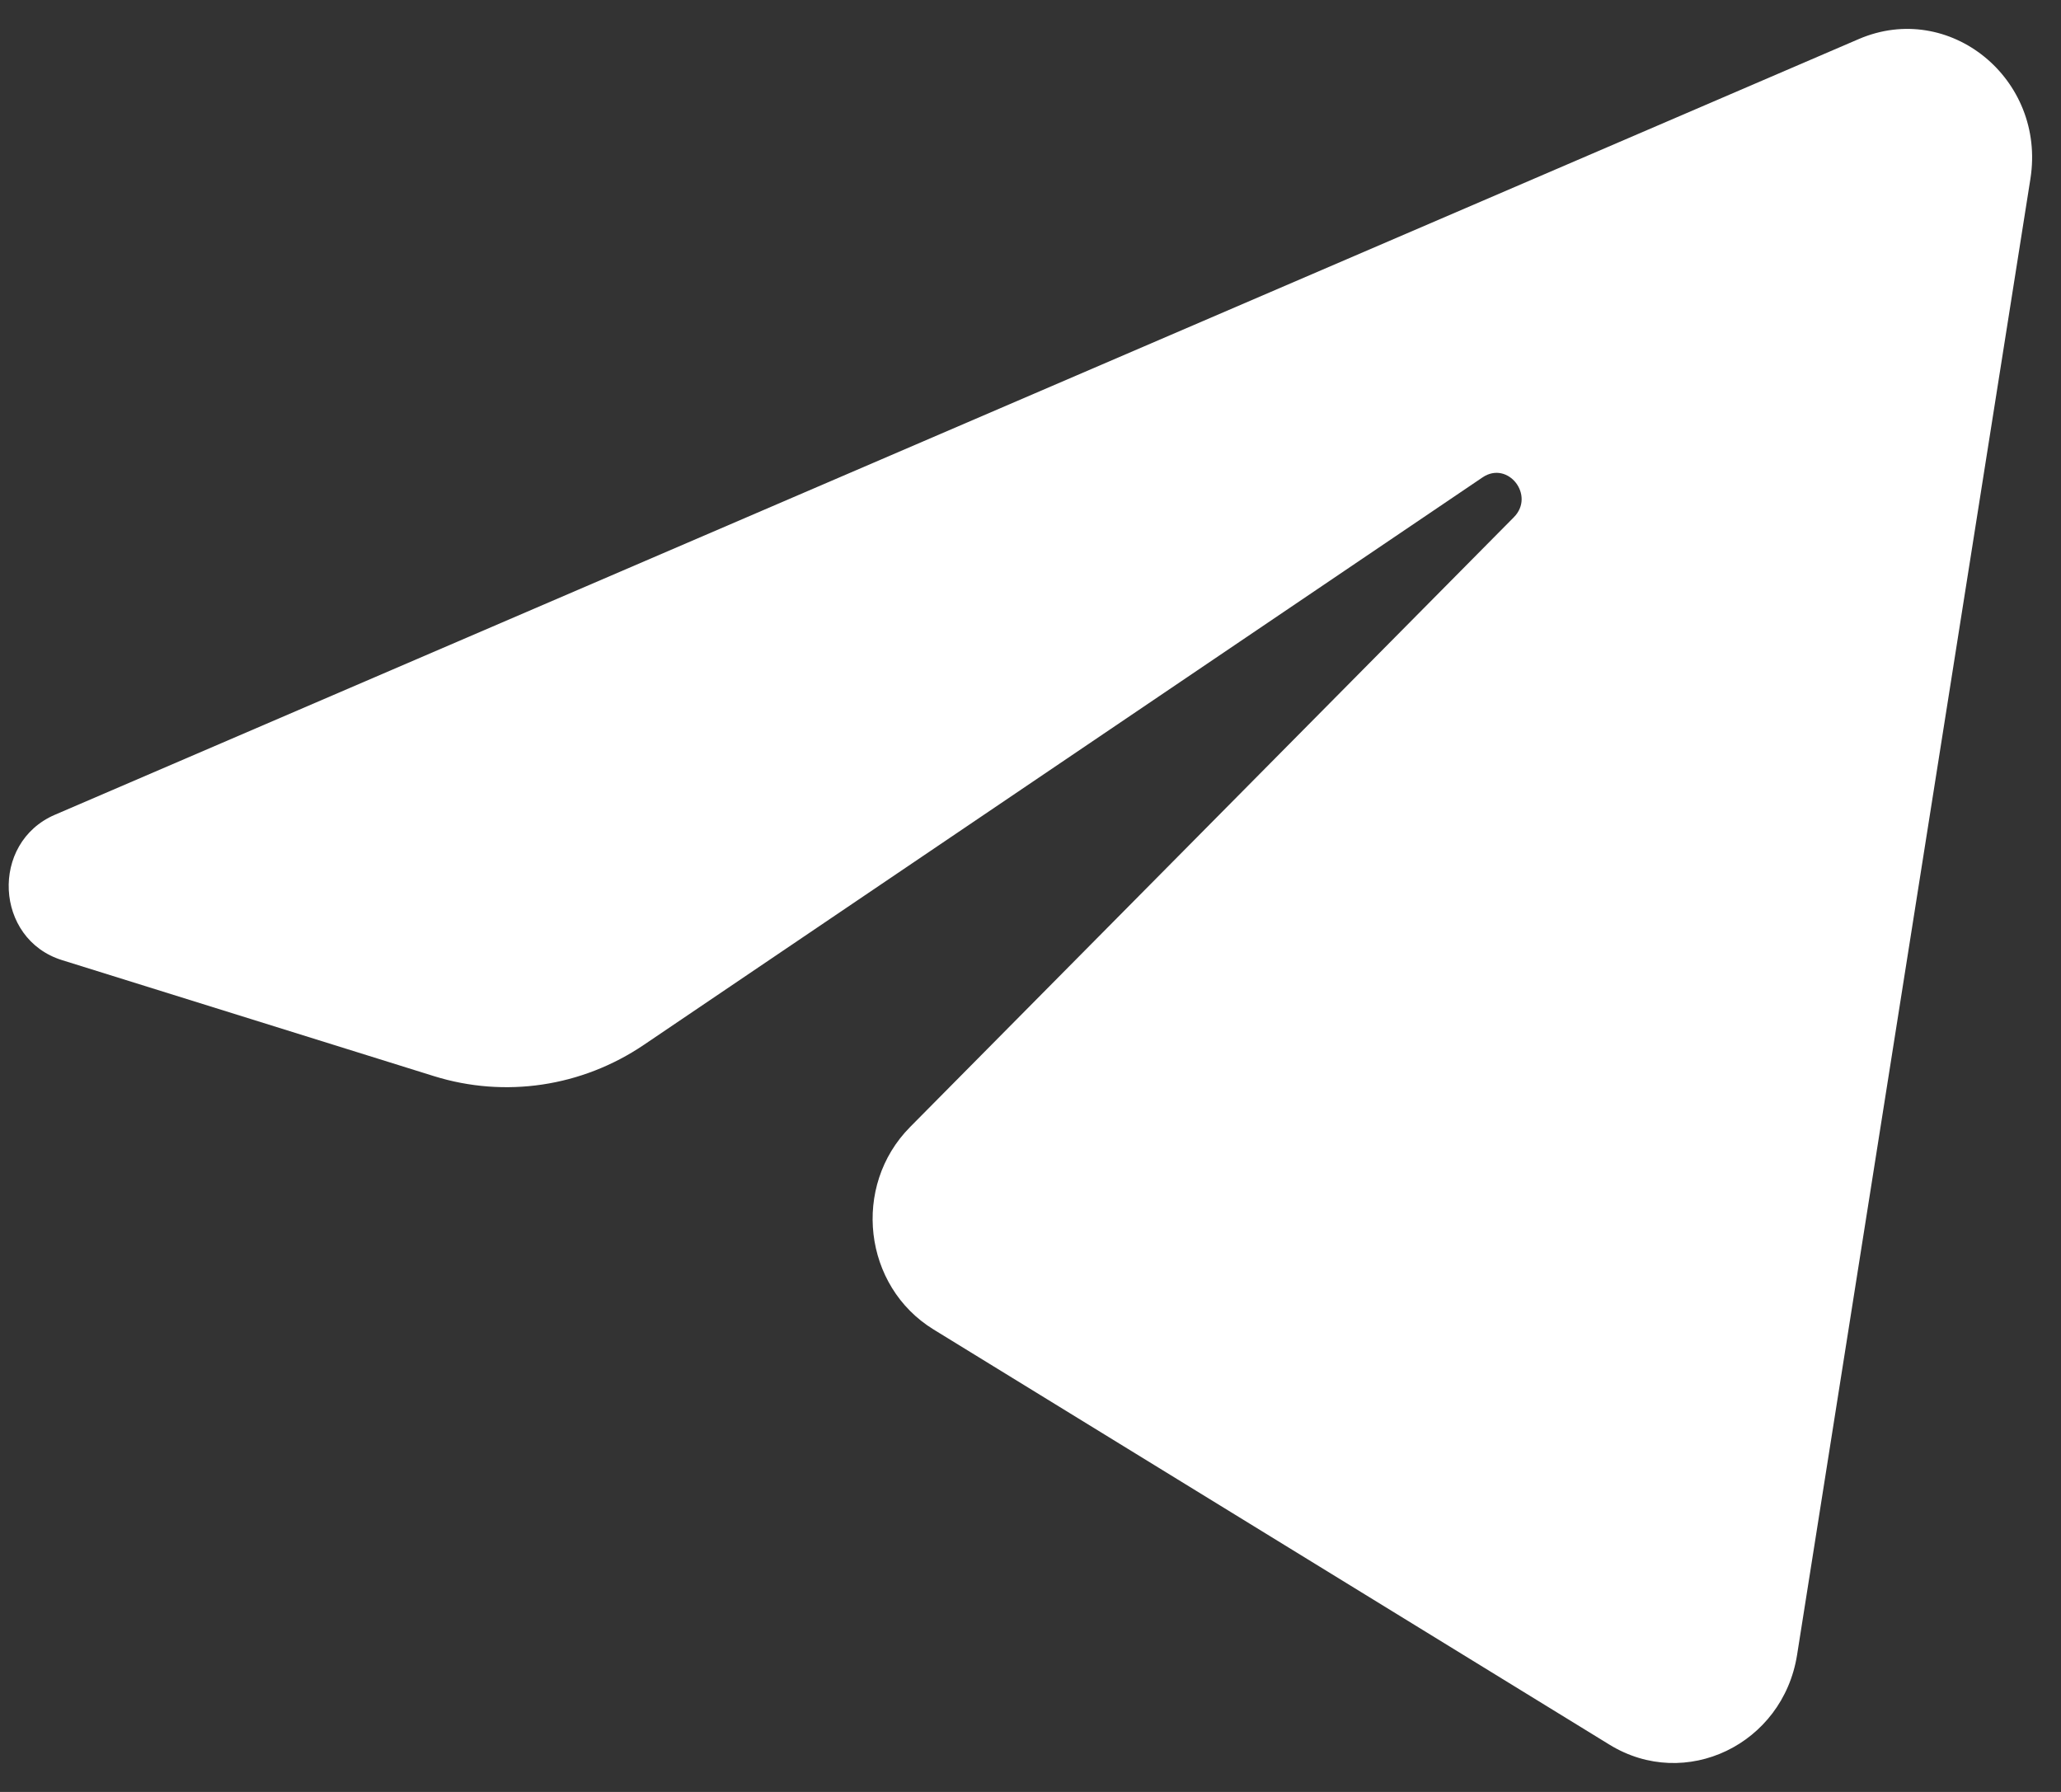
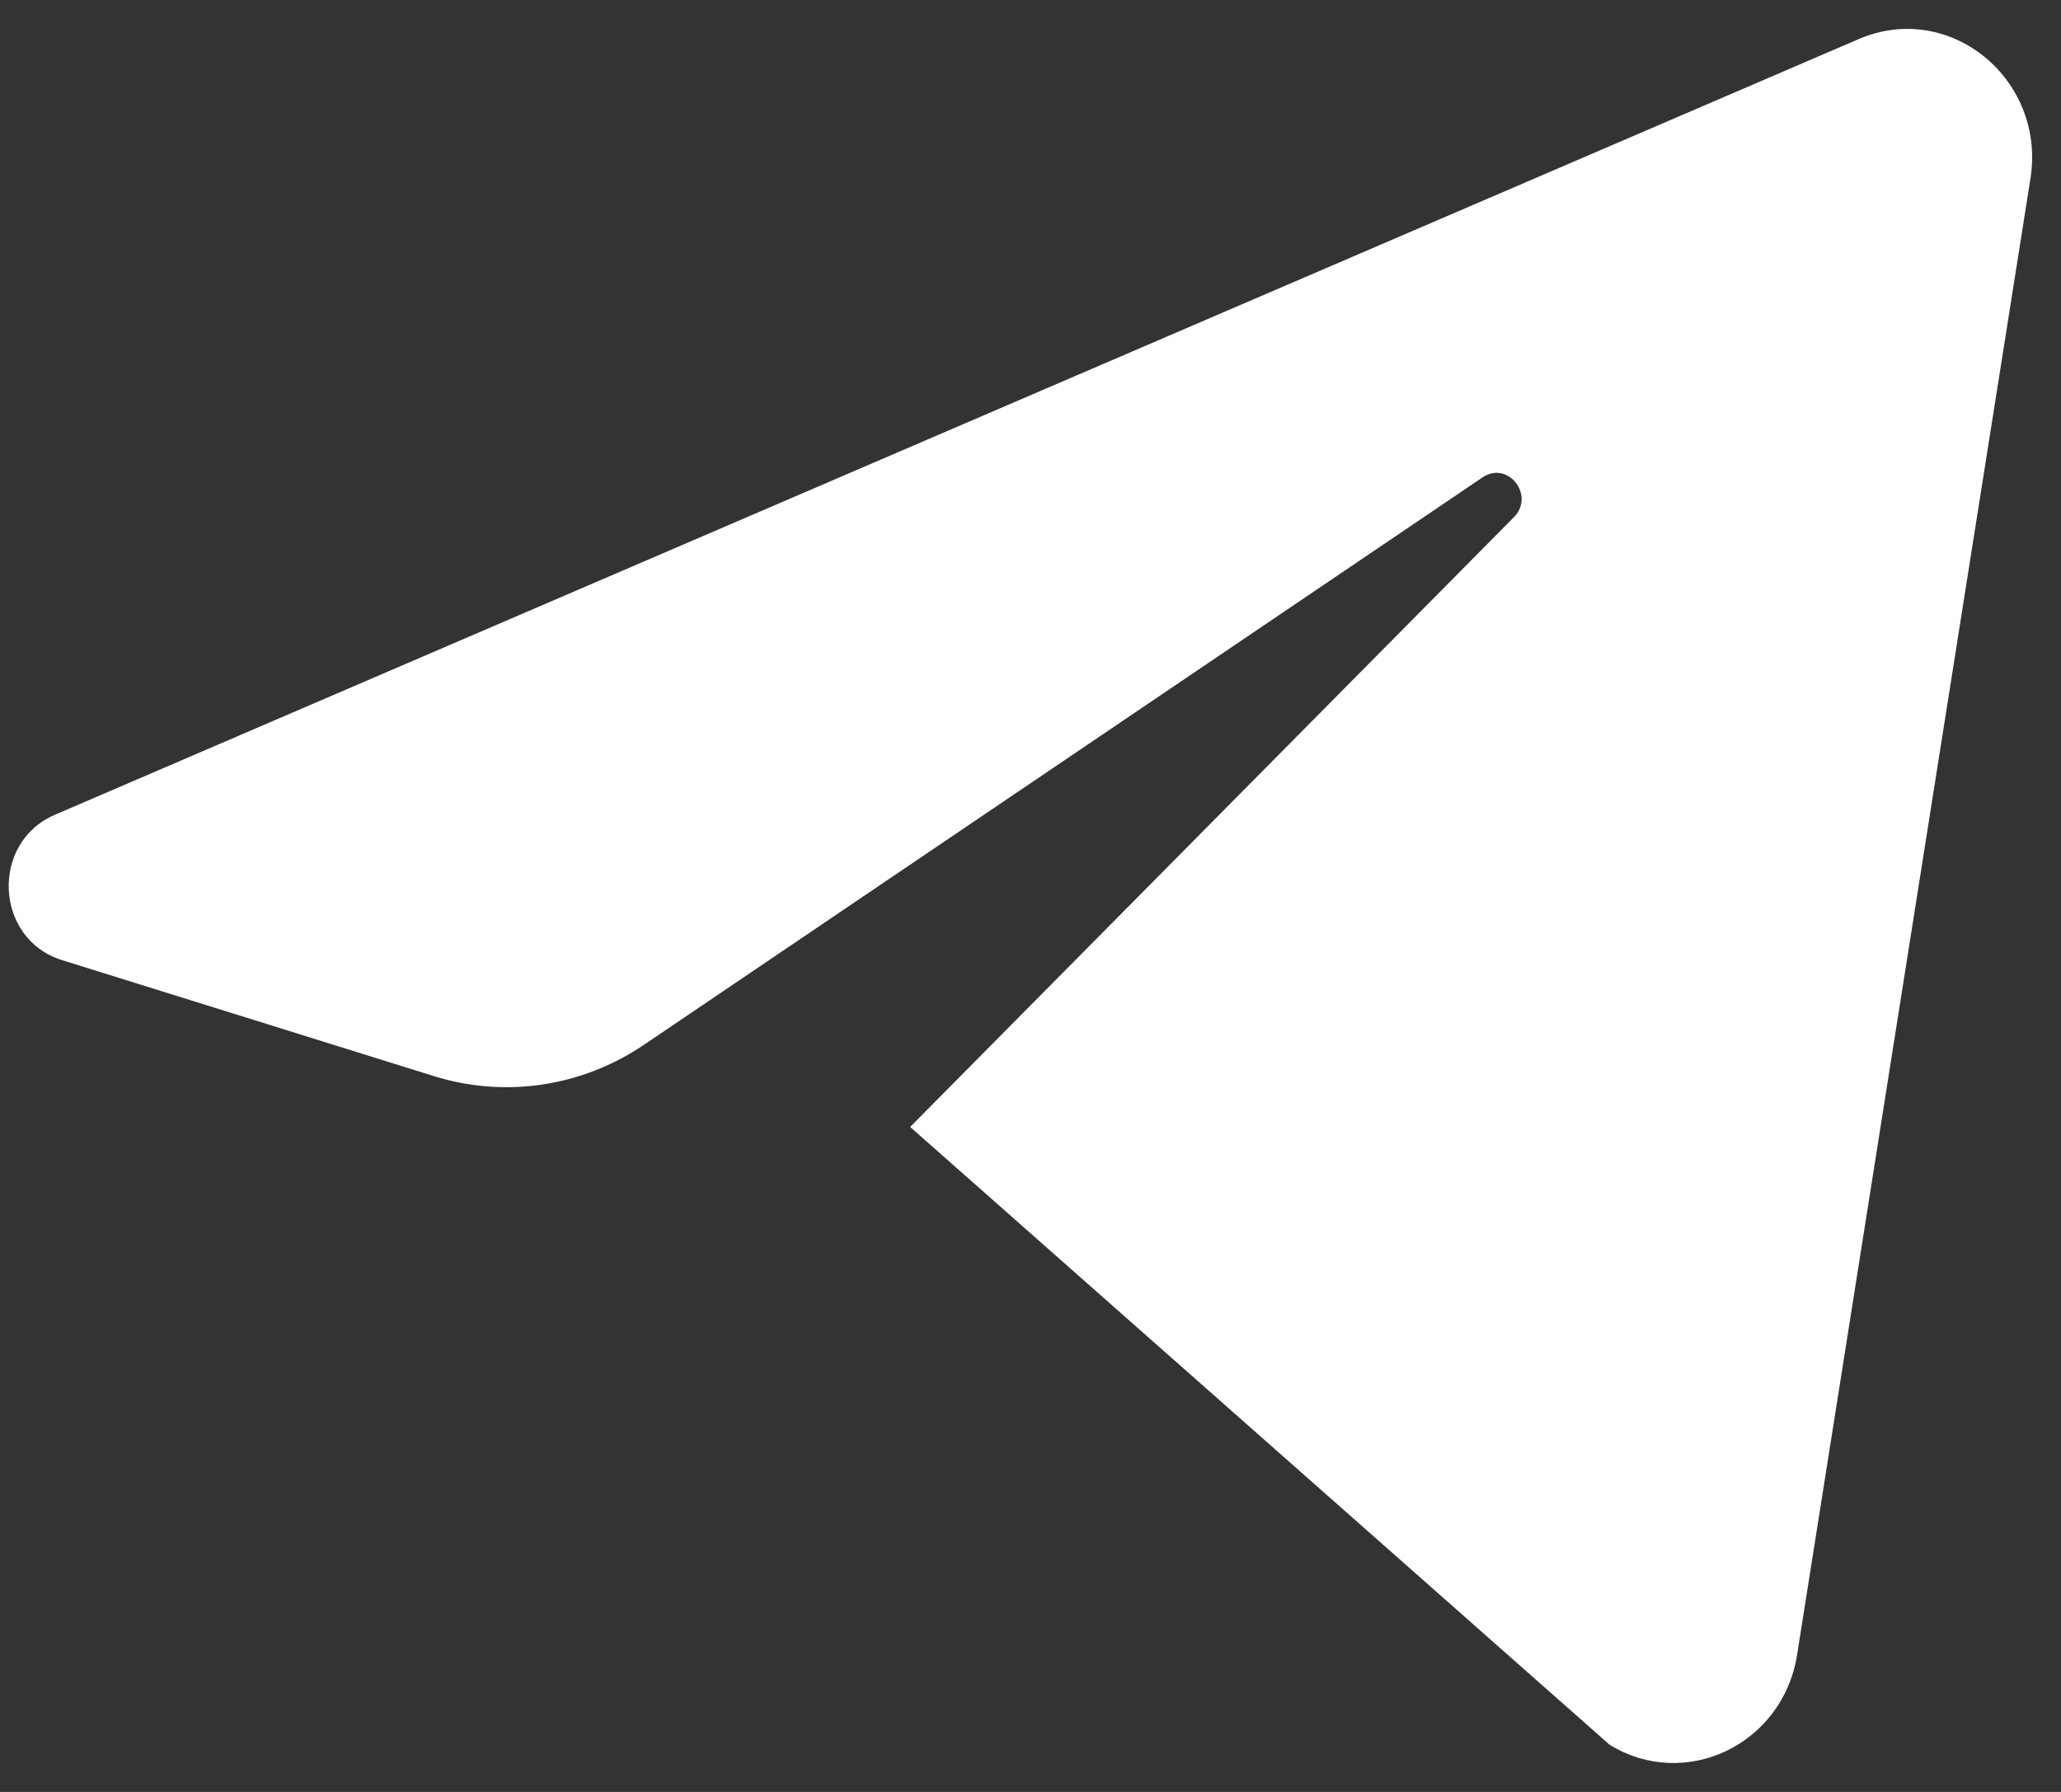
<svg xmlns="http://www.w3.org/2000/svg" width="23" height="20" viewBox="0 0 23 20" fill="none">
  <rect x="0" y="0" width="23" height="20" fill="#333333" stroke="none" />
-   <path d="M22.659 1.994C22.834 0.88 21.754 0.001 20.743 0.436L0.612 9.094C-0.113 9.406 -0.06 10.482 0.692 10.716L4.843 12.011C5.636 12.258 6.493 12.13 7.185 11.662L16.545 5.328C16.828 5.137 17.135 5.53 16.894 5.773L10.157 12.578C9.503 13.238 9.633 14.357 10.419 14.839L17.962 19.473C18.808 19.993 19.897 19.471 20.055 18.469L22.659 1.994Z" fill="white" />
+   <path d="M22.659 1.994C22.834 0.88 21.754 0.001 20.743 0.436L0.612 9.094C-0.113 9.406 -0.06 10.482 0.692 10.716L4.843 12.011C5.636 12.258 6.493 12.13 7.185 11.662L16.545 5.328C16.828 5.137 17.135 5.53 16.894 5.773L10.157 12.578L17.962 19.473C18.808 19.993 19.897 19.471 20.055 18.469L22.659 1.994Z" fill="white" />
</svg>